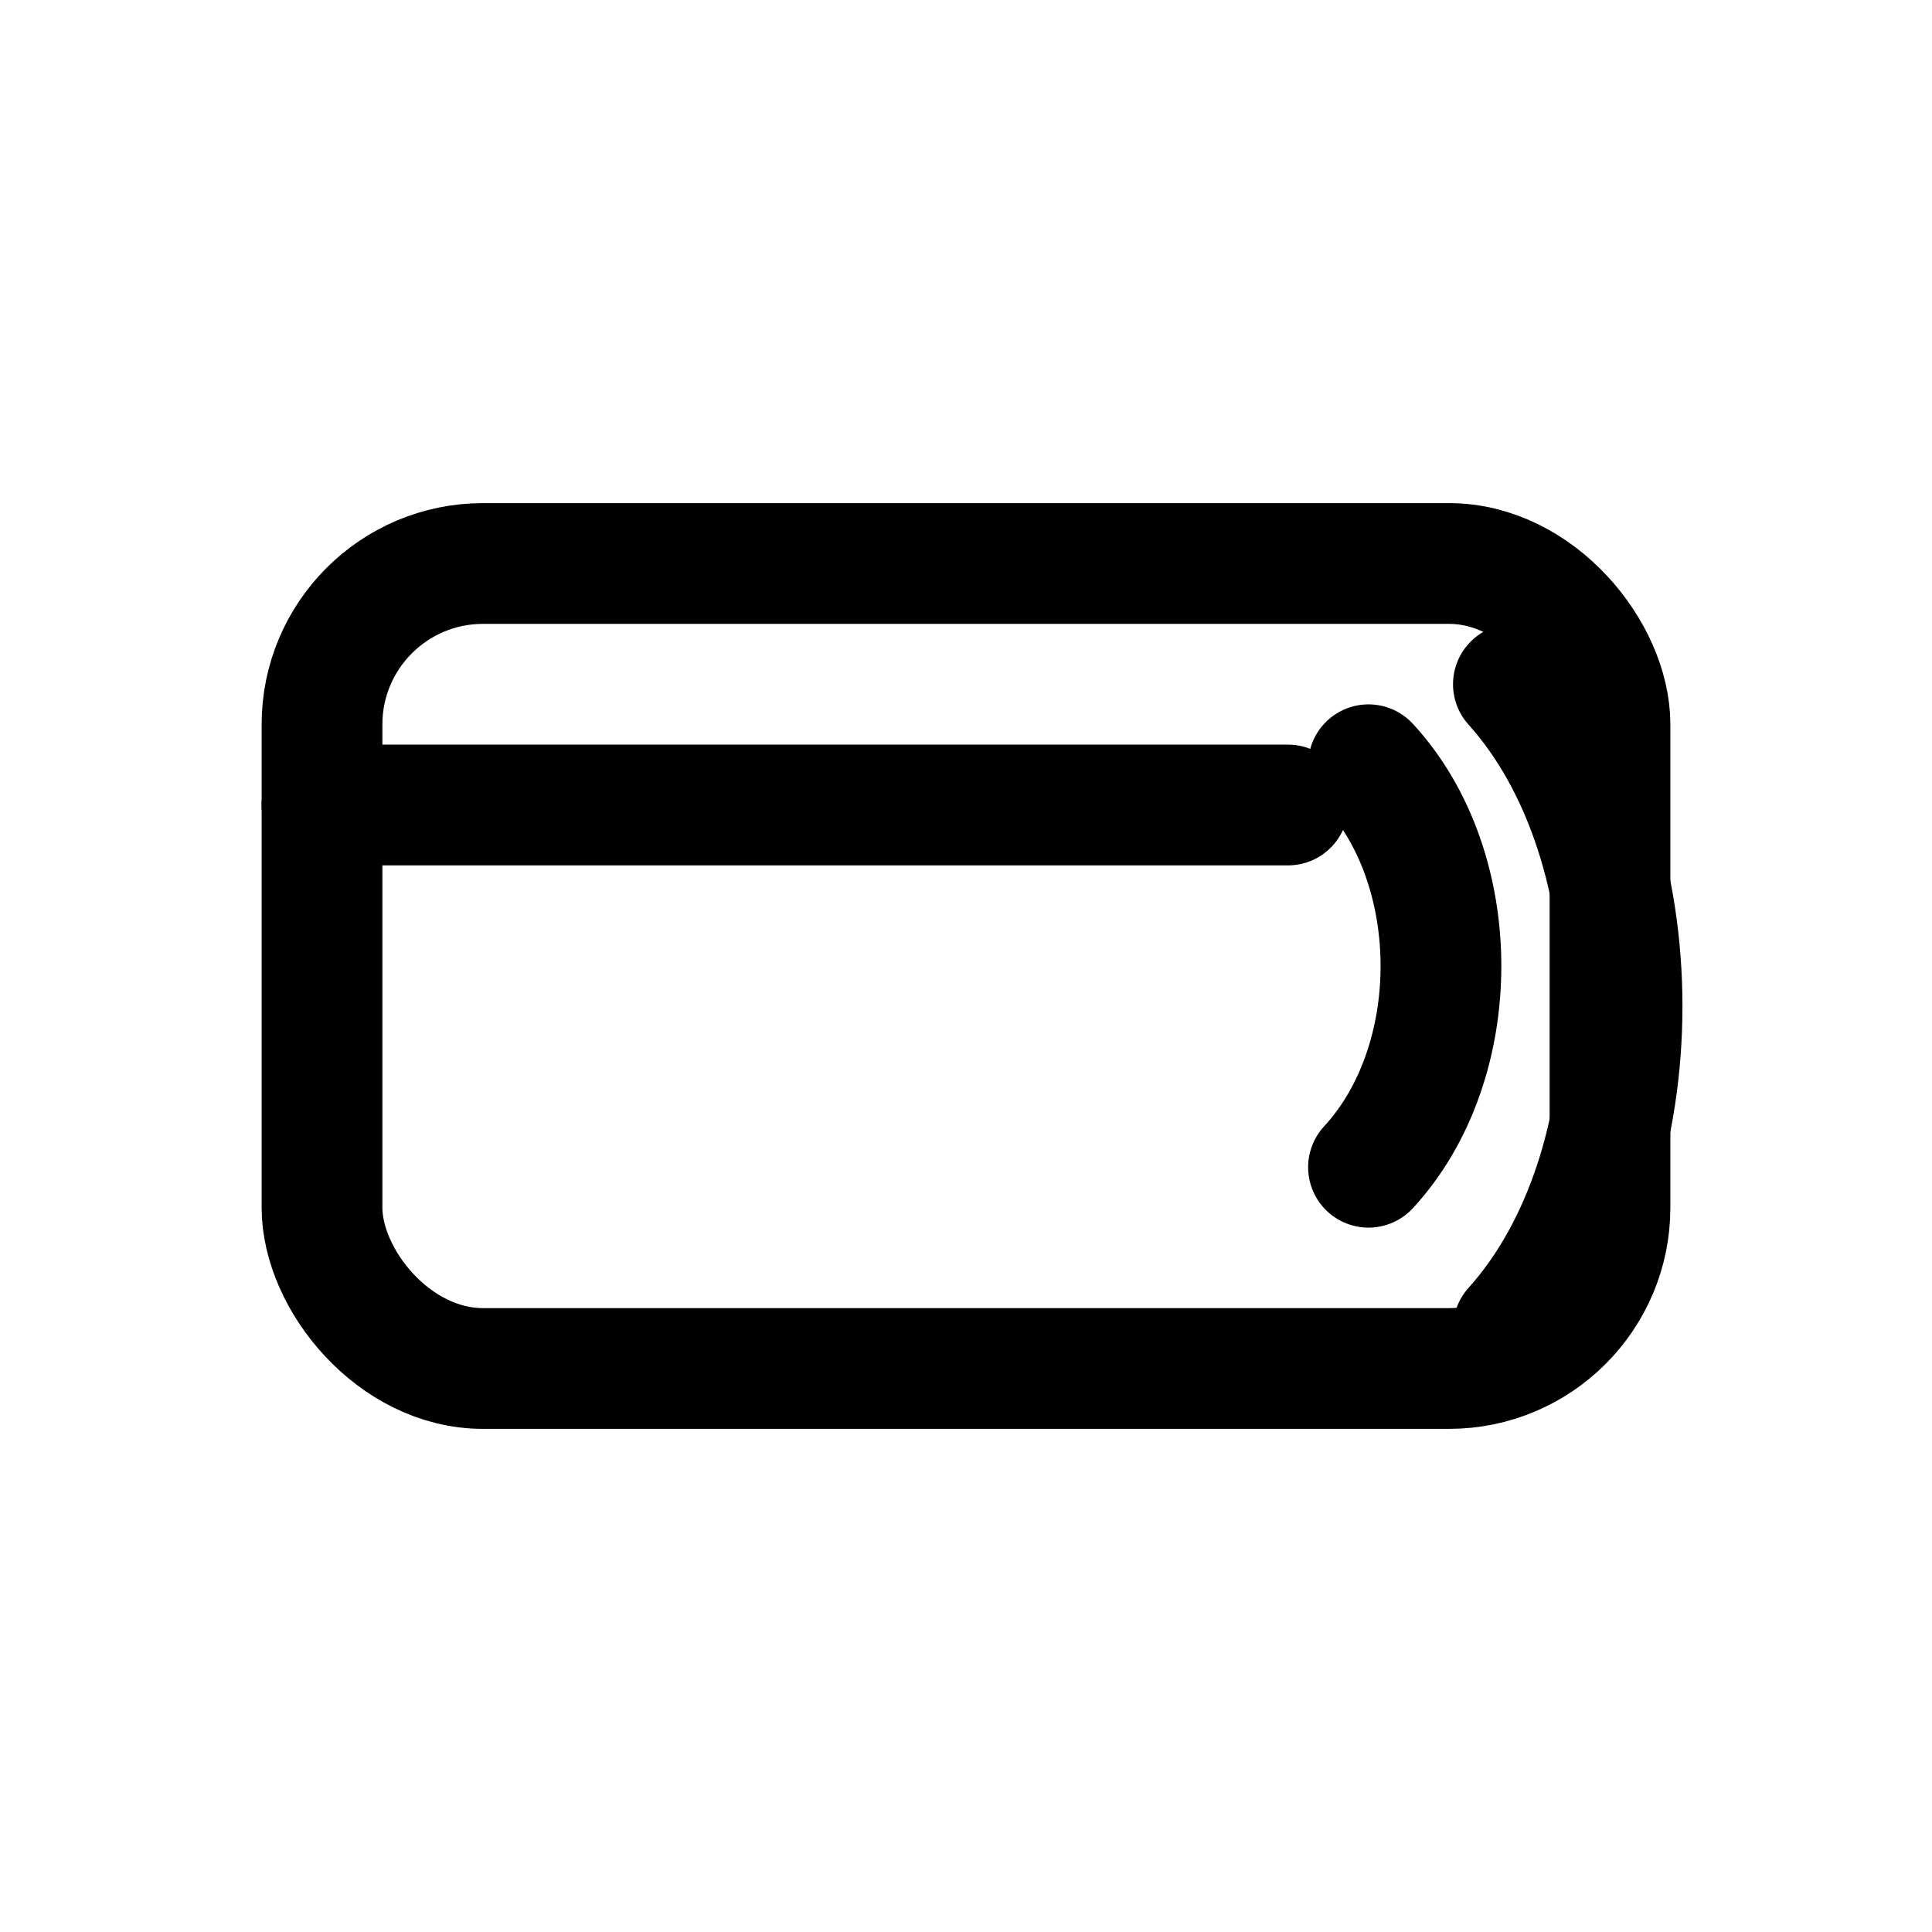
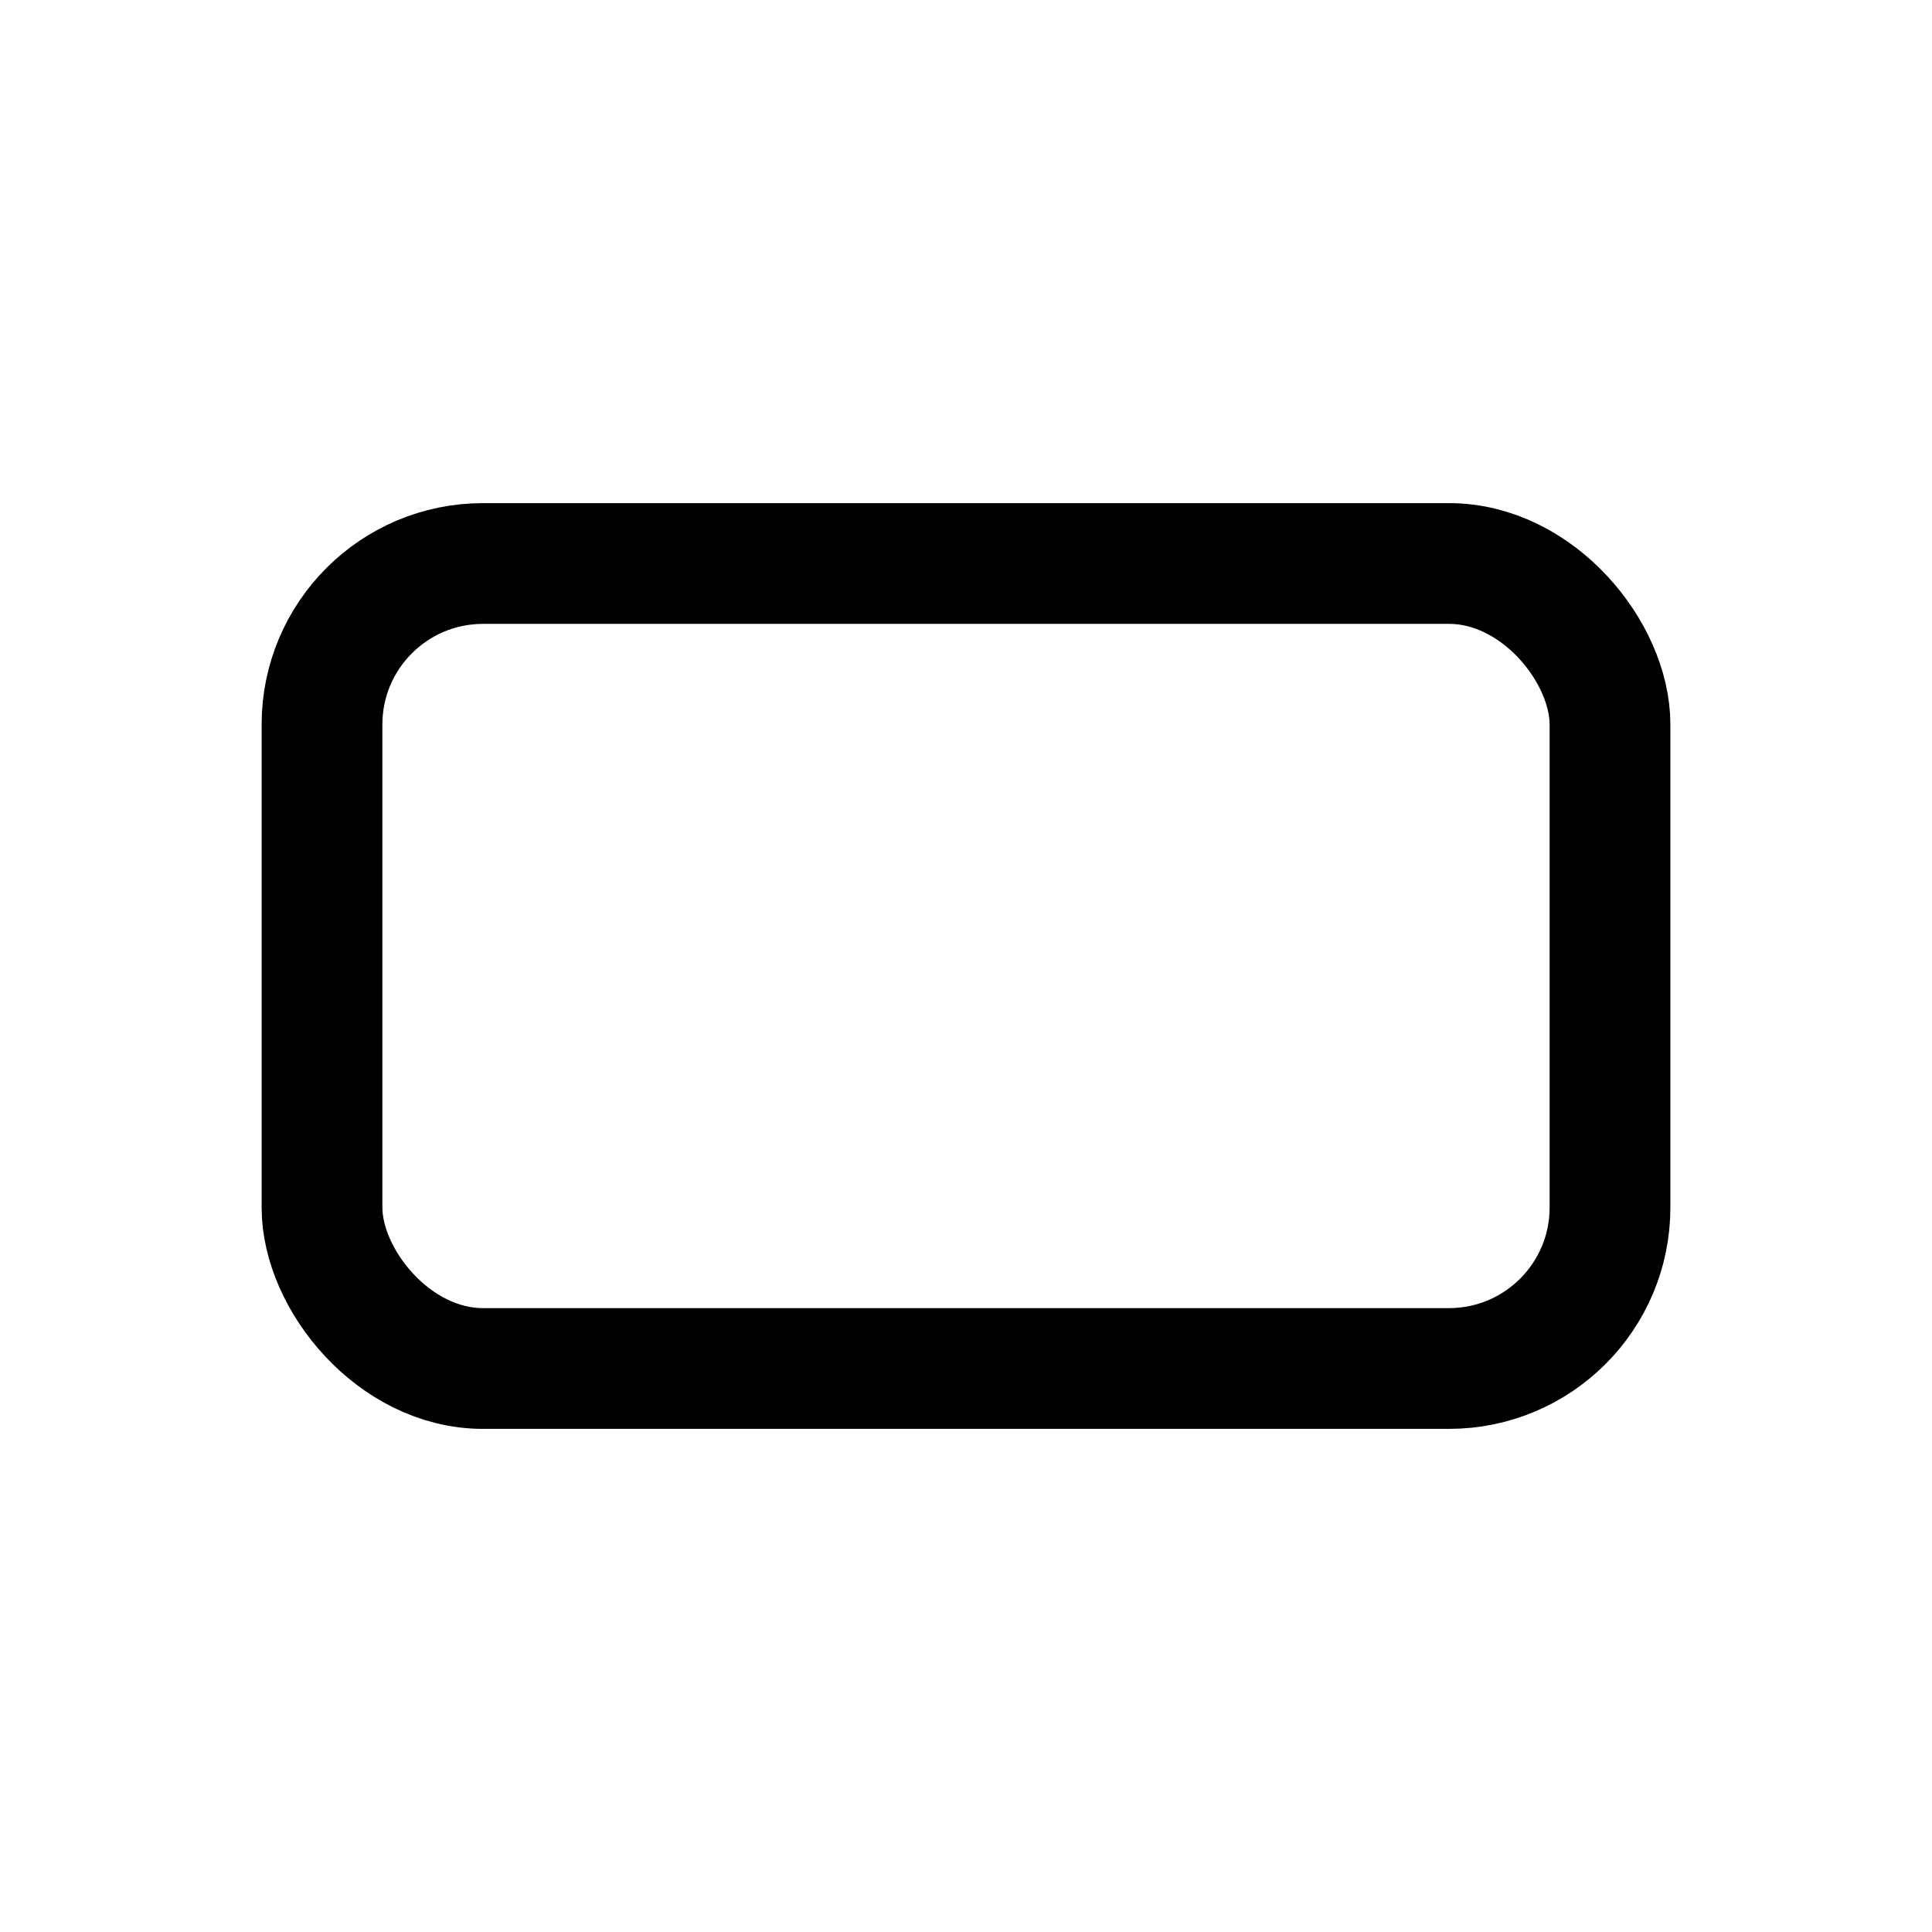
<svg xmlns="http://www.w3.org/2000/svg" viewBox="0 0 24 24">
  <rect x="4" y="7" width="16" height="10" rx="2" fill="none" stroke="currentColor" stroke-width="1.5" />
-   <path d="M4 10h12" fill="none" stroke="currentColor" stroke-width="1.5" stroke-linecap="round" />
-   <path d="M17 9.5c1.2 1.3 1.2 3.7 0 5" fill="none" stroke="currentColor" stroke-width="1.5" stroke-linecap="round" />
-   <path d="M18.8 8.5c1.8 2 1.8 6 0 8" fill="none" stroke="currentColor" stroke-width="1.5" stroke-linecap="round" />
</svg>